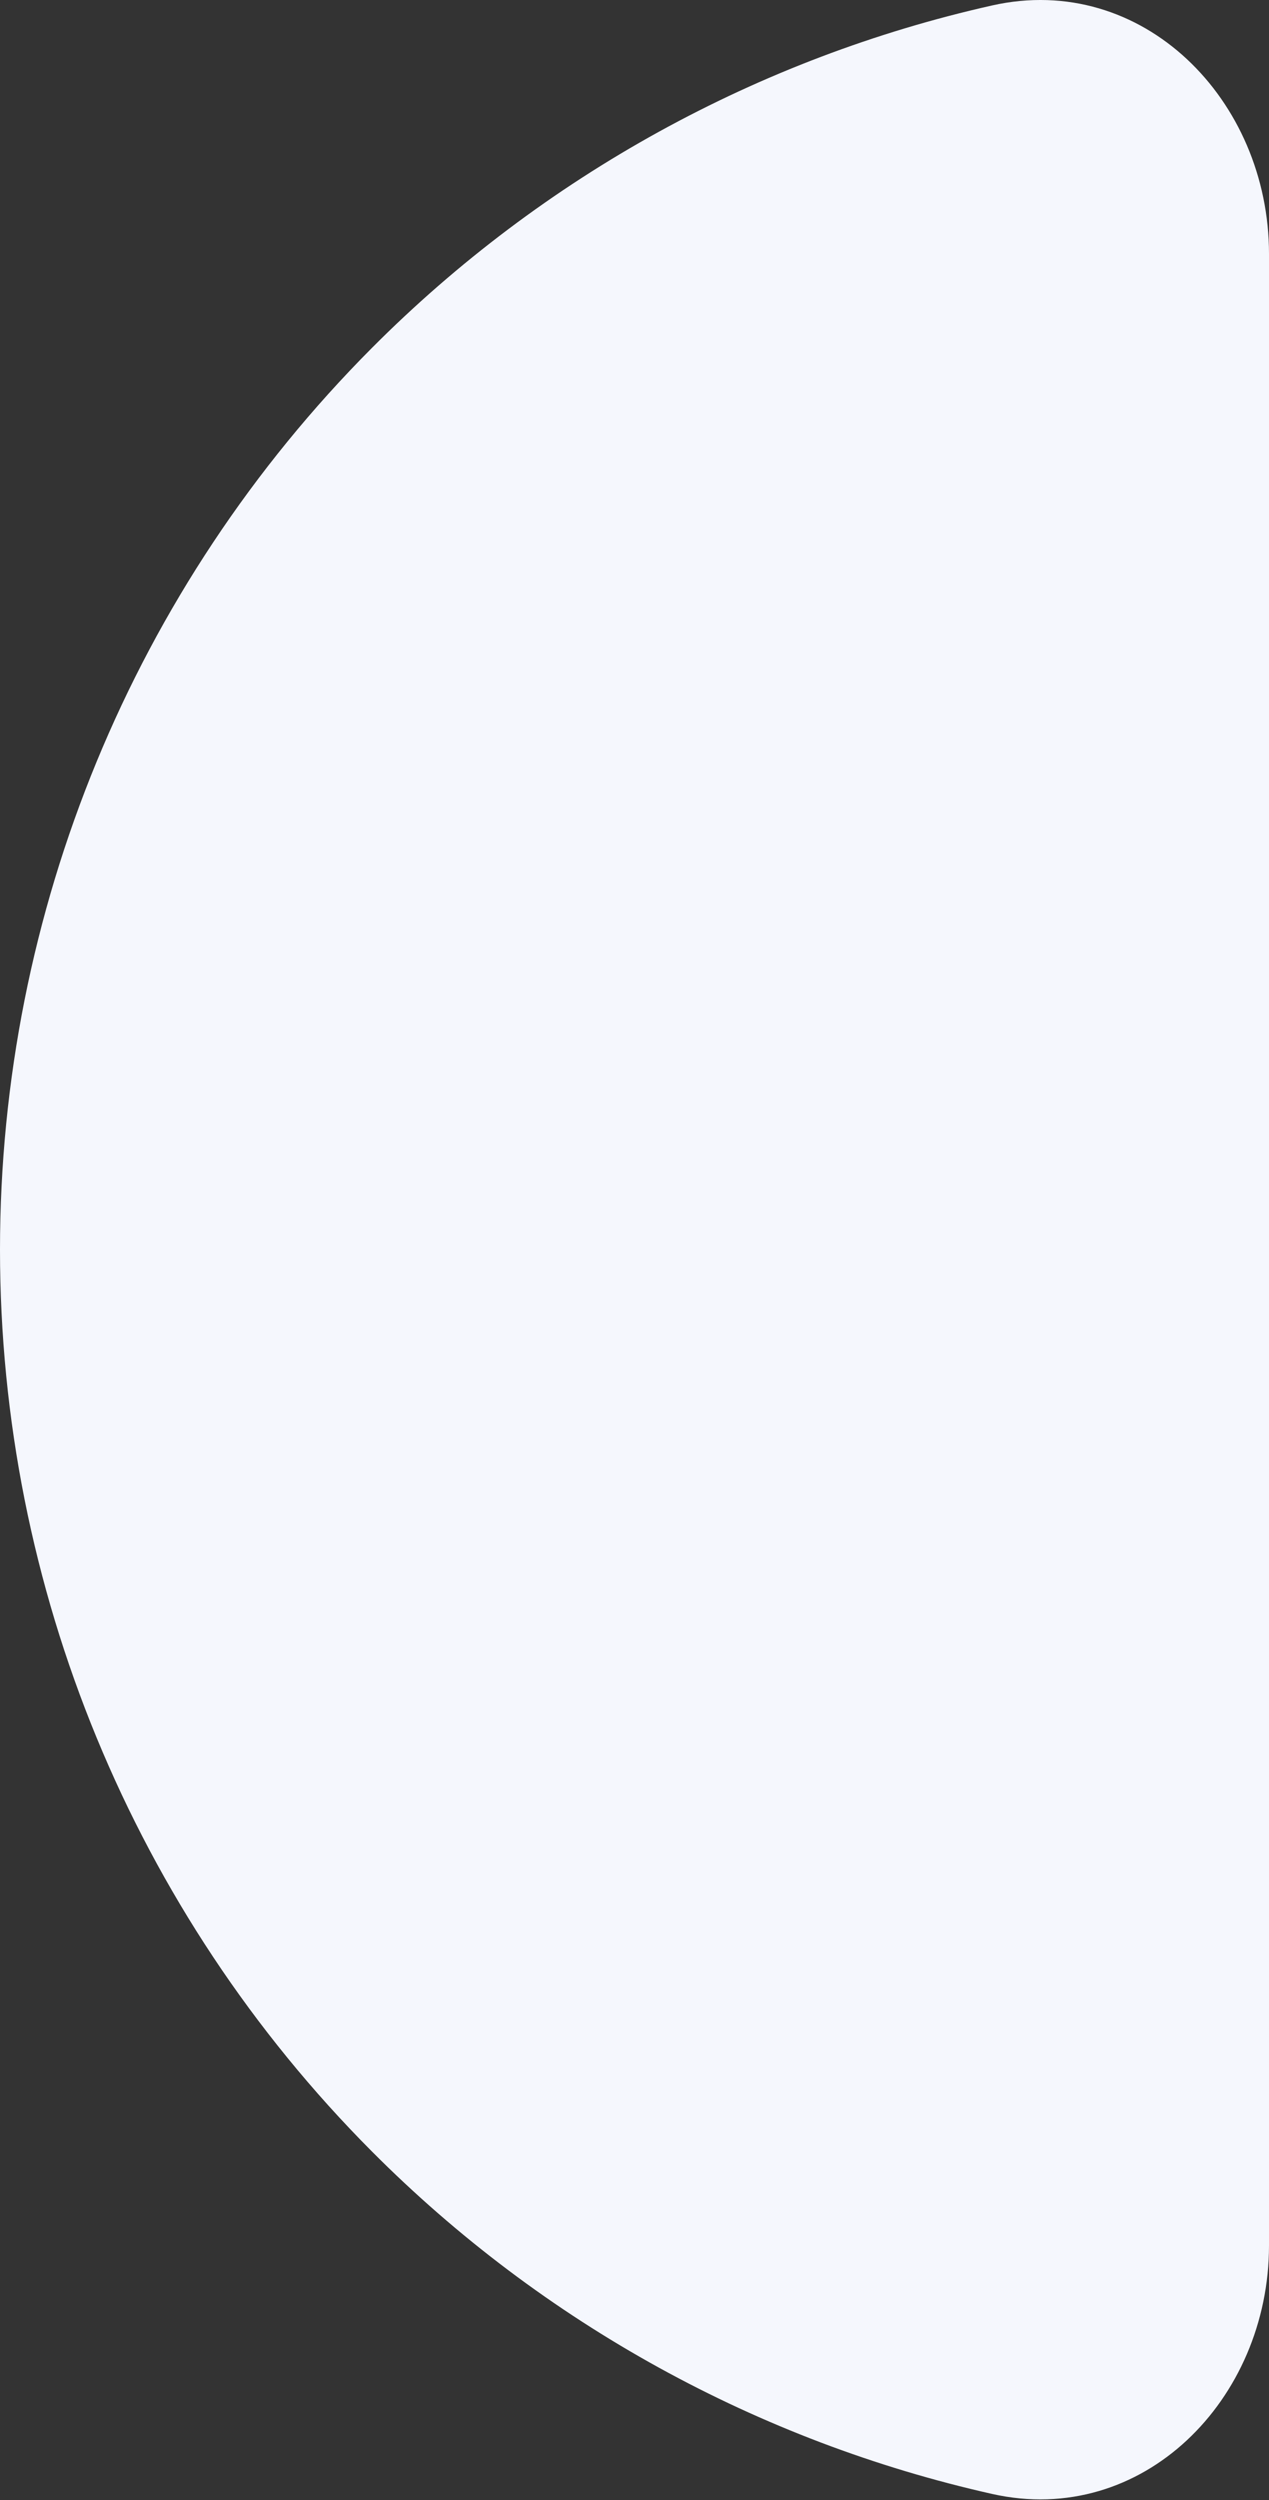
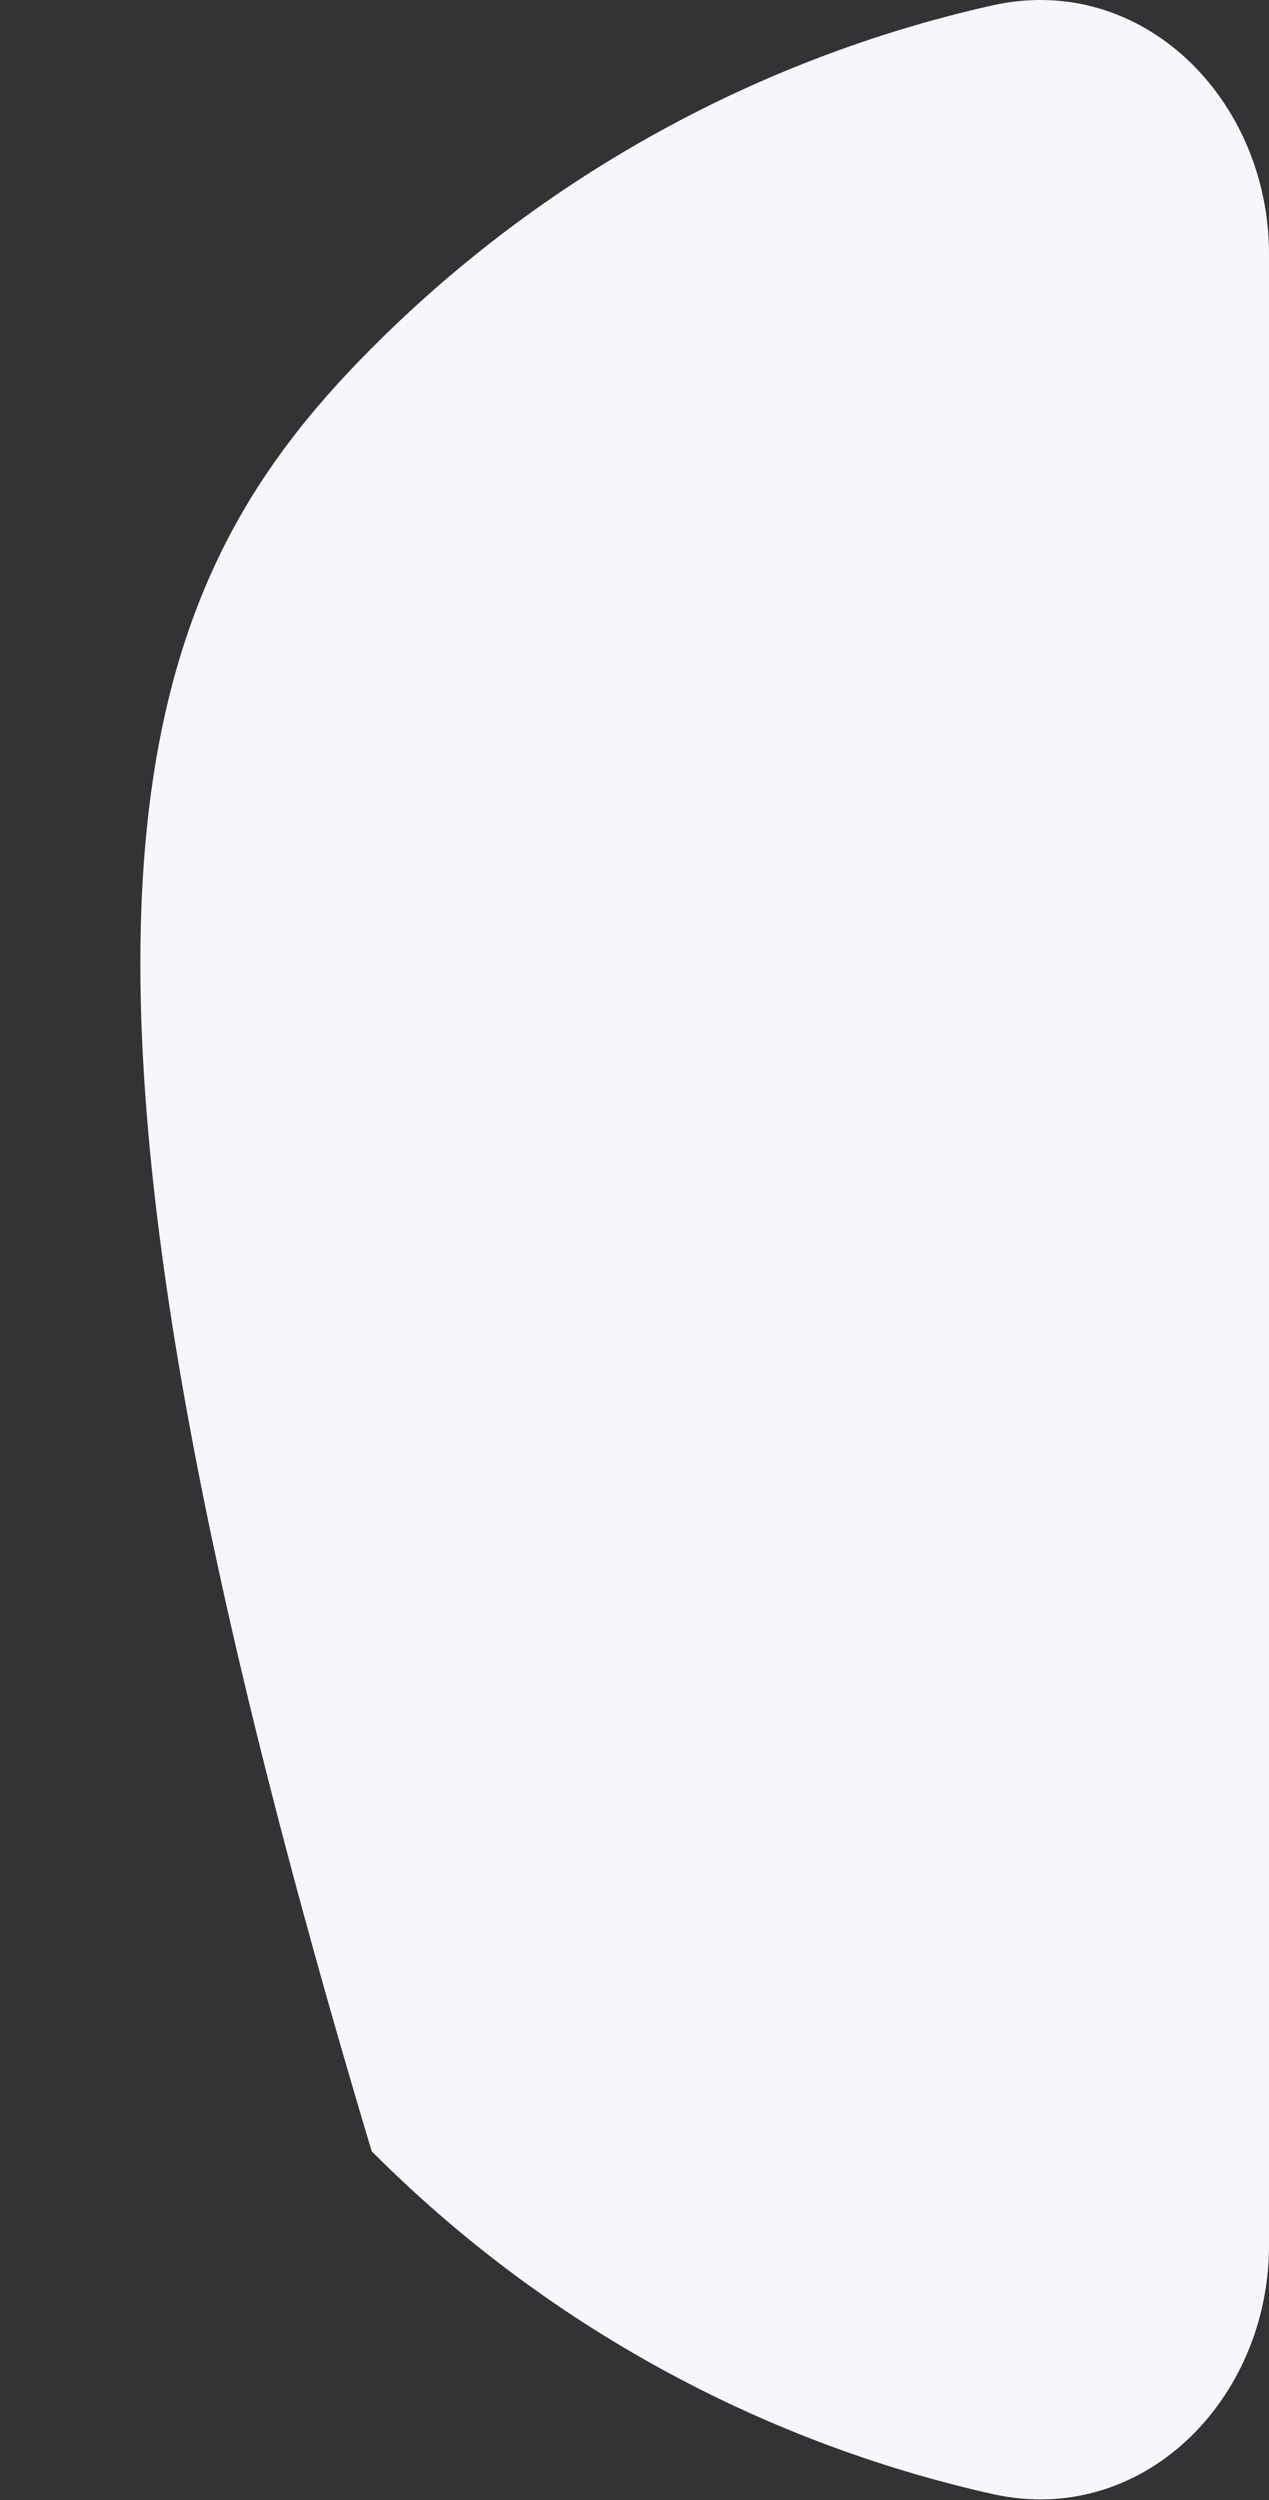
<svg xmlns="http://www.w3.org/2000/svg" width="200" height="394" viewBox="0 0 200 394" fill="none">
  <rect x="0" y="0" width="200" height="394" fill="#333333" stroke="none" />
-   <path d="M200 353.886C200 378.187 180.065 398.372 156.356 393.045C119.613 384.789 85.622 366.204 58.579 339.034C21.071 301.352 0 250.243 0 196.952C0 143.661 21.071 92.553 58.579 54.871C85.622 27.701 119.613 9.116 156.356 0.86C180.065 -4.467 200 15.718 200 40.019V353.886Z" fill="#F5F7FD" />
+   <path d="M200 353.886C200 378.187 180.065 398.372 156.356 393.045C119.613 384.789 85.622 366.204 58.579 339.034C0 143.661 21.071 92.553 58.579 54.871C85.622 27.701 119.613 9.116 156.356 0.86C180.065 -4.467 200 15.718 200 40.019V353.886Z" fill="#F5F7FD" />
</svg>